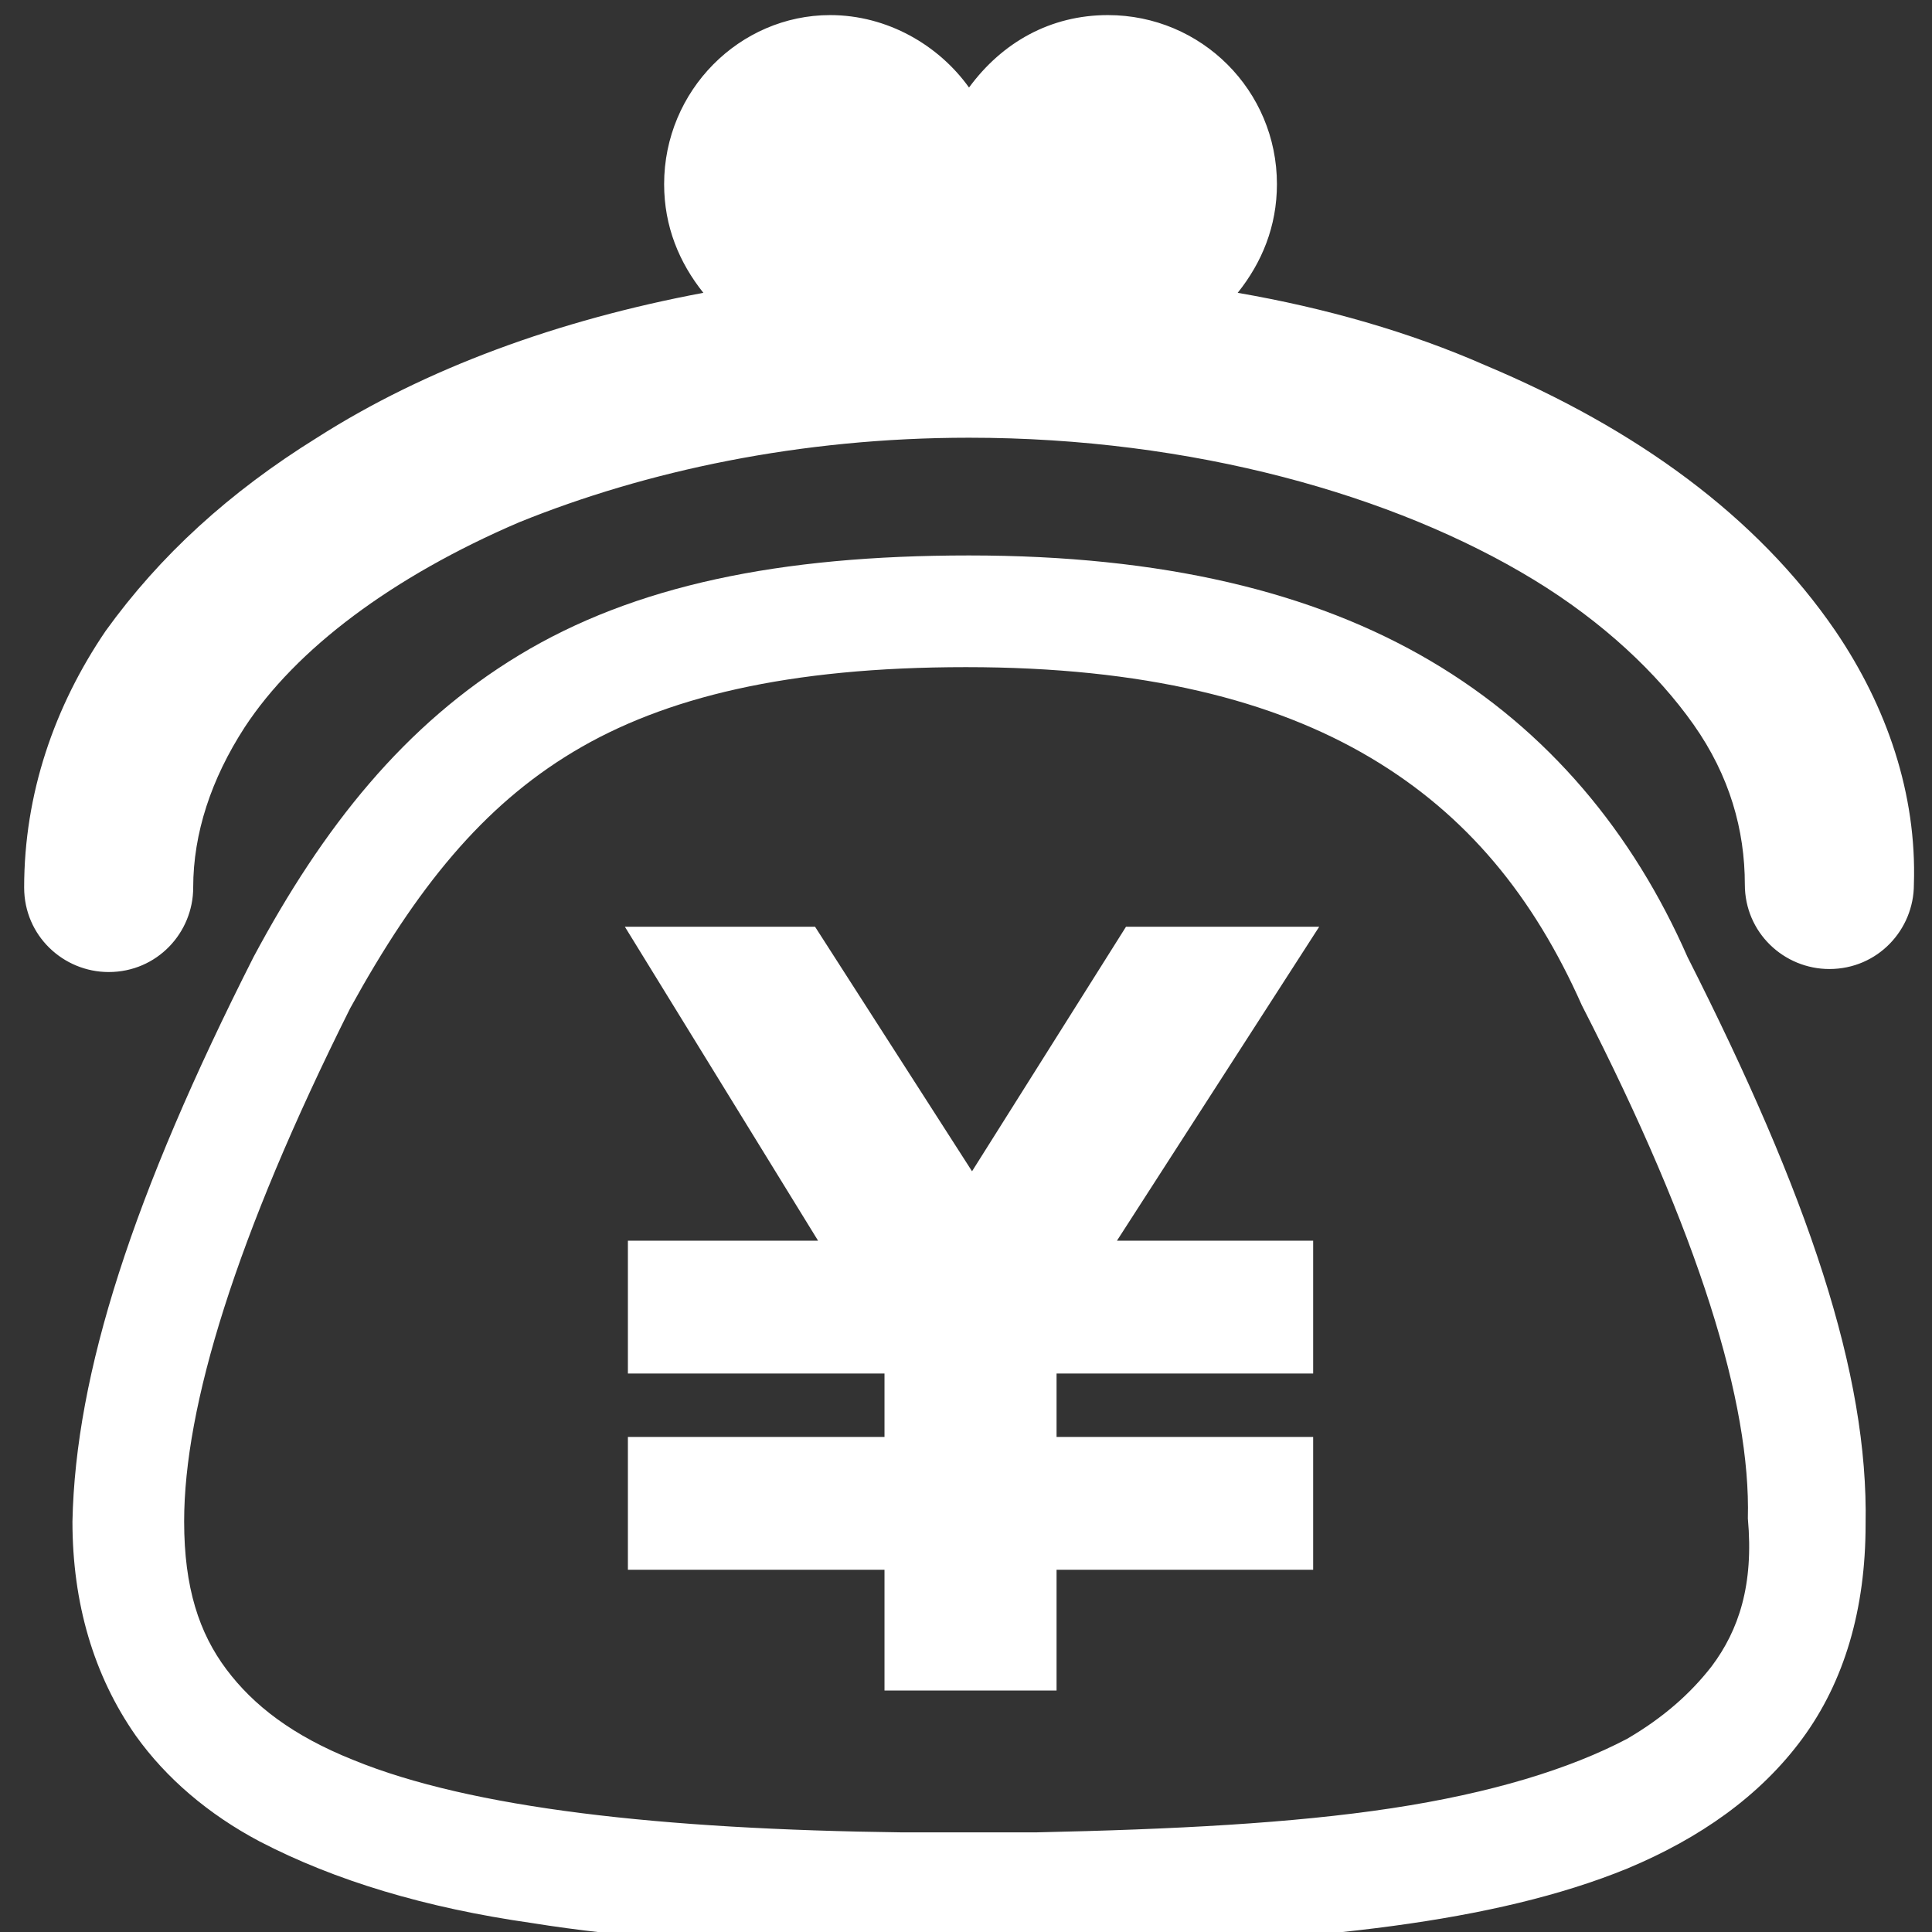
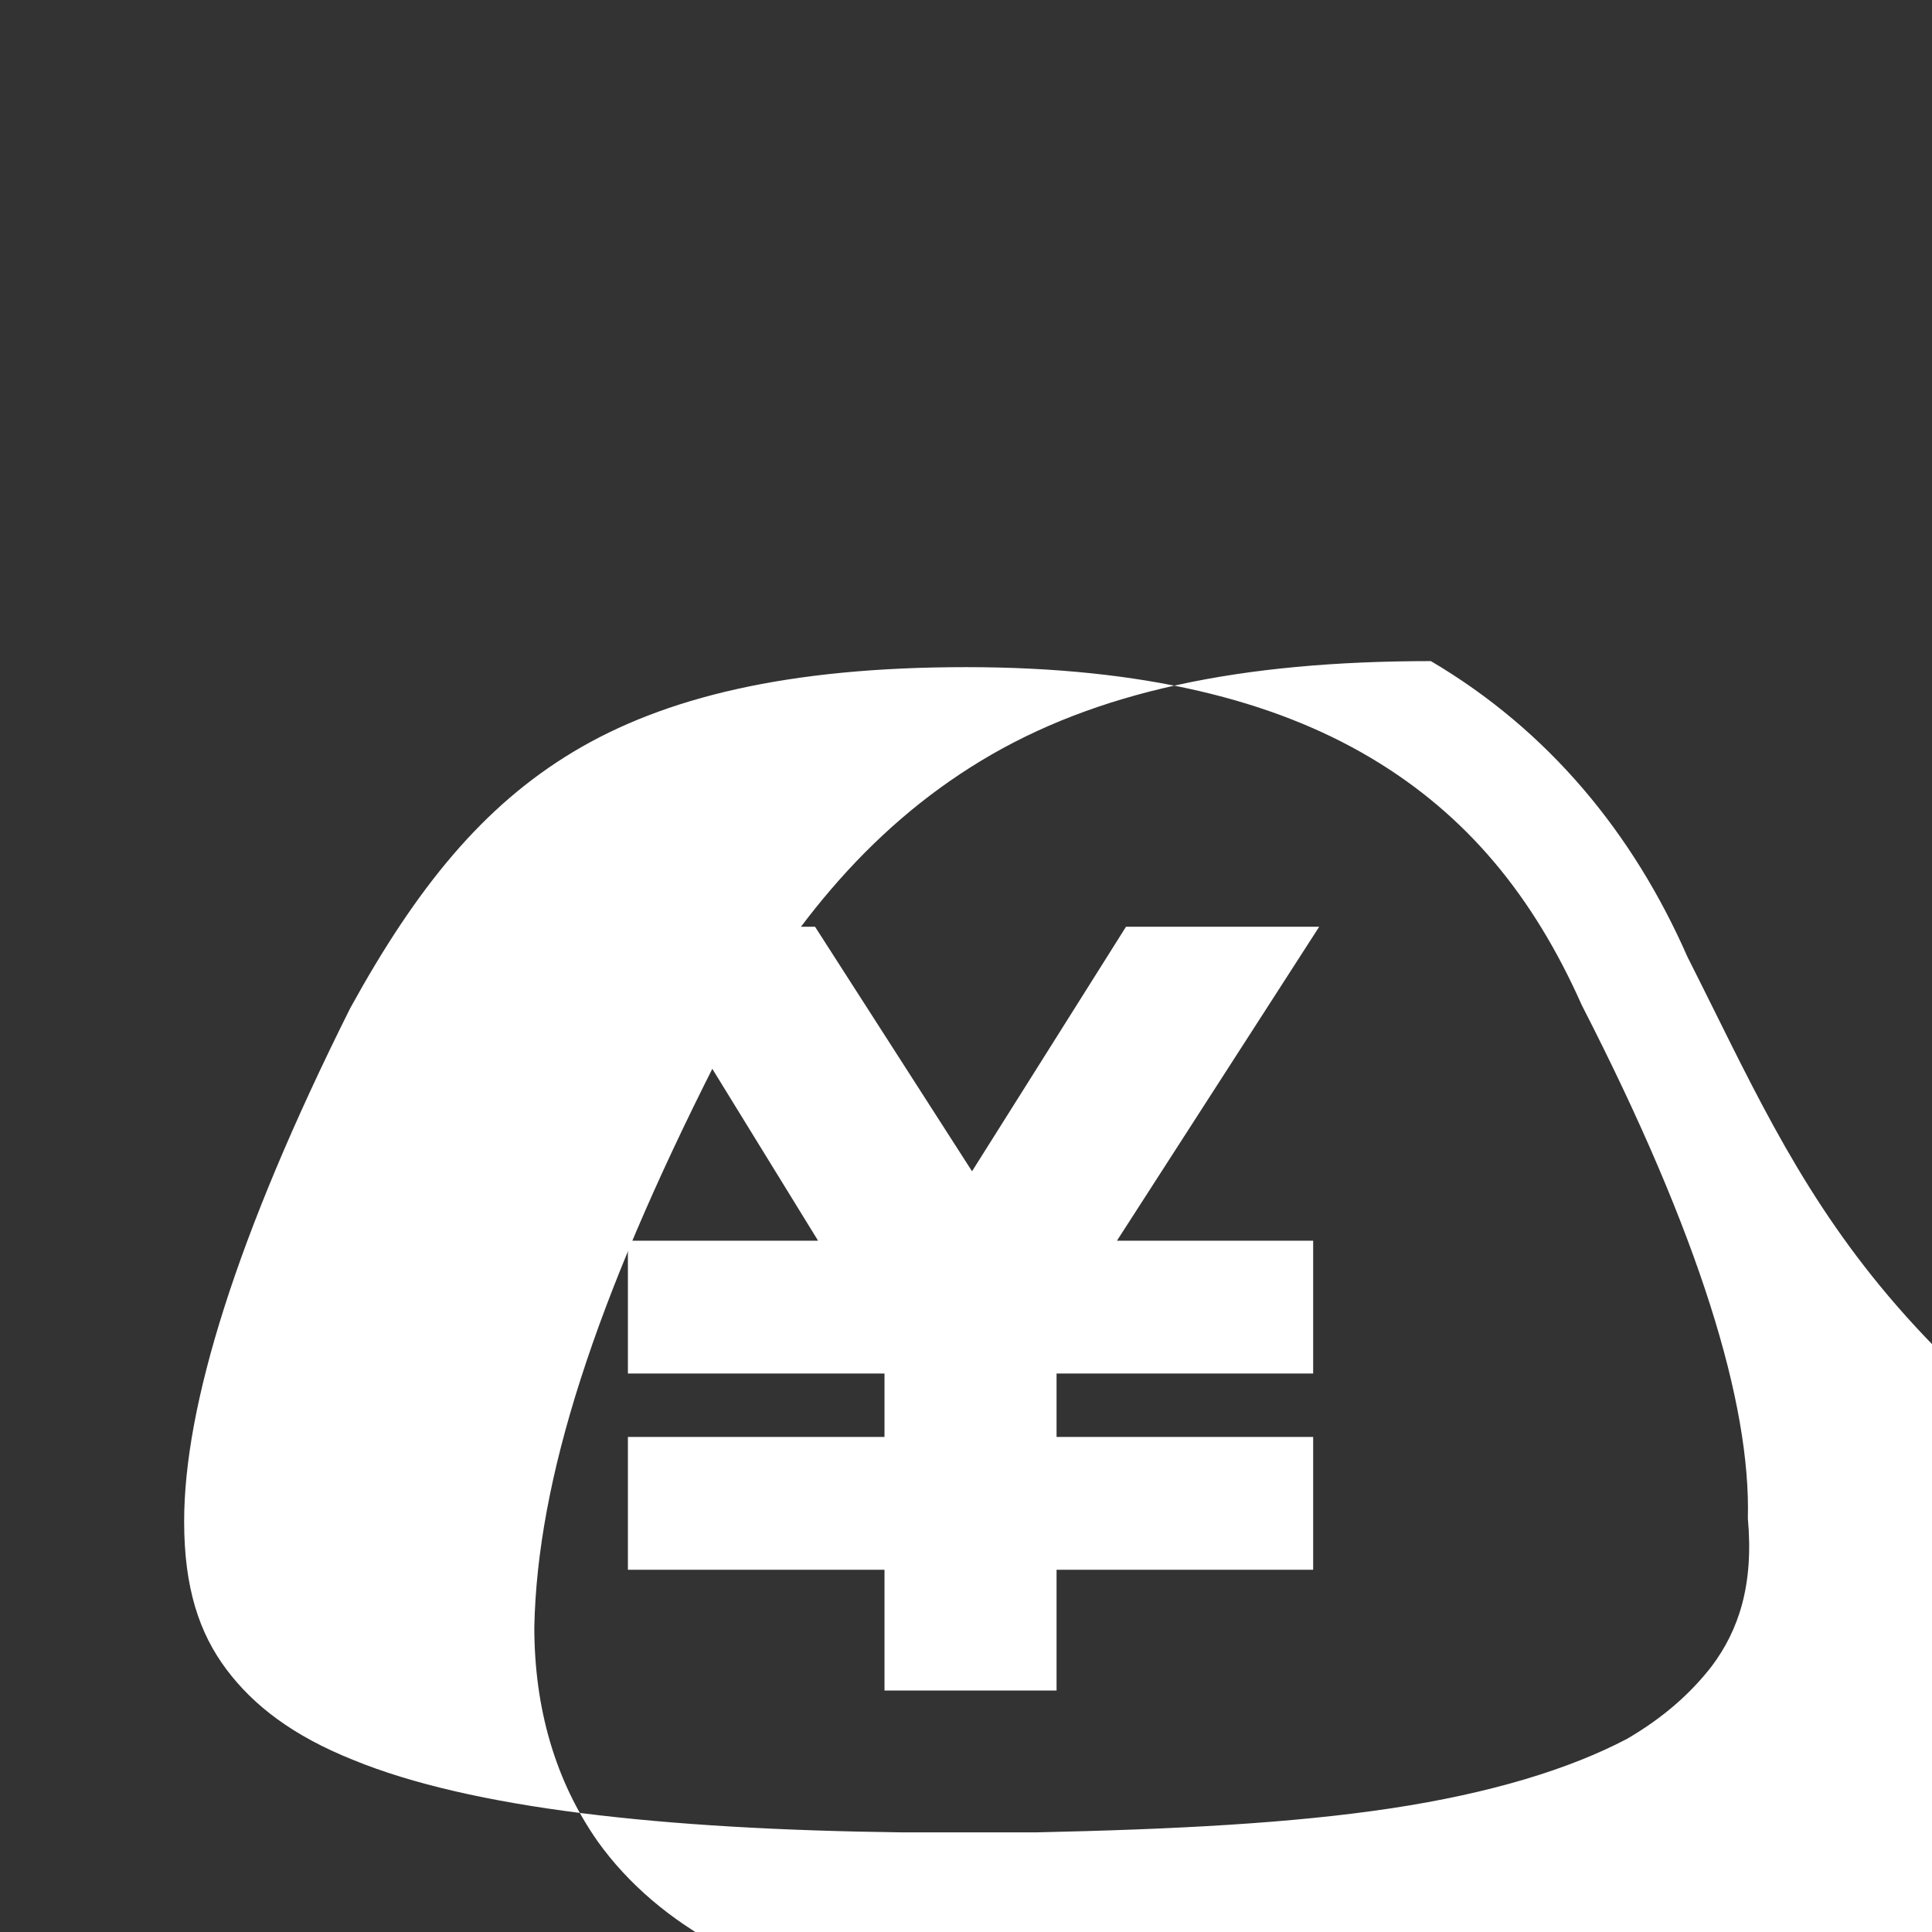
<svg xmlns="http://www.w3.org/2000/svg" version="1.1" id="レイヤー_1" x="0px" y="0px" viewBox="0 0 64 64" style="enable-background:new 0 0 64 64;" xml:space="preserve">
  <rect x="0" y="0" width="64" height="64" fill="#333333" stroke="none" />
  <style type="text/css">
	.st0{fill:#FFFFFF;}
</style>
  <g>
    <polygon class="st0" points="37.3,30.7 32.2,38.8 27,30.7 20.7,30.7 27.1,41.1 20.8,41.1 20.8,45.5 29.3,45.5 29.3,47.6 20.8,47.6    20.8,52 29.3,52 29.3,56 35,56 35,52 43.5,52 43.5,47.6 35,47.6 35,45.5 43.5,45.5 43.5,41.1 37,41.1 43.7,30.7  " />
-     <path class="st0" d="M60.8,20.9c-2.6-3.8-6.6-6.7-11.6-8.8c-2.5-1.1-5.3-1.9-8.2-2.4c0.8-1,1.3-2.2,1.3-3.6c0-3.1-2.5-5.6-5.6-5.6   c-1.9,0-3.5,0.9-4.6,2.4c-1-1.4-2.7-2.4-4.6-2.4C24.5,0.5,22,3,22,6.1c0,1.4,0.5,2.6,1.3,3.6c-4.8,0.9-9.2,2.5-12.8,4.8   c-2.9,1.8-5.2,3.9-7,6.4c-1.7,2.5-2.7,5.4-2.7,8.5c0,1.6,1.3,2.8,2.8,2.8c1.6,0,2.8-1.3,2.8-2.8c0-1.8,0.6-3.6,1.7-5.3   c1.7-2.6,4.9-5,9.1-6.8c4.2-1.7,9.3-2.8,14.9-2.8c7.4,0,14.1,1.9,18.7,4.7c2.3,1.4,4.1,3.1,5.3,4.8c1.2,1.7,1.7,3.5,1.7,5.3   c0,1.6,1.3,2.8,2.8,2.8c1.6,0,2.8-1.3,2.8-2.8C63.5,26.3,62.5,23.4,60.8,20.9z" />
-     <path class="st0" d="M55.9,31.7c-1.8-4.1-4.6-7.5-8.5-9.8c-3.9-2.3-8.9-3.5-15.3-3.5c-6.3,0-11.1,1-14.9,3.3   c-3.8,2.3-6.5,5.7-8.8,10l0,0l0,0c-4,7.9-5.9,13.8-6,18.7c0,2.7,0.7,5.1,2.1,7.1c1,1.4,2.4,2.6,4.1,3.5c2.5,1.3,5.5,2.2,9,2.7   c3.1,0.5,6.5,0.7,10.4,0.8v0.1h1.9c0.8,0,1.5,0,2.2,0c0.7,0,1.4,0,2.2,0h1.9v-0.1c7.3-0.2,13.3-0.8,17.7-2.6c2.4-1,4.4-2.4,5.8-4.3   c1.4-1.9,2.1-4.3,2.1-7.1C61.9,45.5,59.9,39.6,55.9,31.7L55.9,31.7z M56.7,55.2c-0.7,0.9-1.6,1.7-2.8,2.4c-1.9,1-4.5,1.8-7.8,2.3   c-3.3,0.5-7.2,0.7-11.8,0.8l-1.4,0c-0.3,0-0.5,0-0.8,0h0c-0.3,0-0.5,0-0.8,0l-1.4,0c-8-0.1-14.3-0.8-18.2-2.4c-2-0.8-3.3-1.8-4.2-3   c-0.9-1.2-1.4-2.7-1.4-4.9c0-3.8,1.7-9.4,5.5-17c2.2-4,4.4-6.7,7.4-8.5c3-1.8,7.1-2.8,13-2.8c5.9,0,10.2,1.1,13.4,3   c3.2,1.9,5.4,4.6,7,8.2l0,0l0,0c3.9,7.6,5.6,13.2,5.5,17C58.1,52.5,57.6,54,56.7,55.2z" />
+     <path class="st0" d="M55.9,31.7c-1.8-4.1-4.6-7.5-8.5-9.8c-6.3,0-11.1,1-14.9,3.3   c-3.8,2.3-6.5,5.7-8.8,10l0,0l0,0c-4,7.9-5.9,13.8-6,18.7c0,2.7,0.7,5.1,2.1,7.1c1,1.4,2.4,2.6,4.1,3.5c2.5,1.3,5.5,2.2,9,2.7   c3.1,0.5,6.5,0.7,10.4,0.8v0.1h1.9c0.8,0,1.5,0,2.2,0c0.7,0,1.4,0,2.2,0h1.9v-0.1c7.3-0.2,13.3-0.8,17.7-2.6c2.4-1,4.4-2.4,5.8-4.3   c1.4-1.9,2.1-4.3,2.1-7.1C61.9,45.5,59.9,39.6,55.9,31.7L55.9,31.7z M56.7,55.2c-0.7,0.9-1.6,1.7-2.8,2.4c-1.9,1-4.5,1.8-7.8,2.3   c-3.3,0.5-7.2,0.7-11.8,0.8l-1.4,0c-0.3,0-0.5,0-0.8,0h0c-0.3,0-0.5,0-0.8,0l-1.4,0c-8-0.1-14.3-0.8-18.2-2.4c-2-0.8-3.3-1.8-4.2-3   c-0.9-1.2-1.4-2.7-1.4-4.9c0-3.8,1.7-9.4,5.5-17c2.2-4,4.4-6.7,7.4-8.5c3-1.8,7.1-2.8,13-2.8c5.9,0,10.2,1.1,13.4,3   c3.2,1.9,5.4,4.6,7,8.2l0,0l0,0c3.9,7.6,5.6,13.2,5.5,17C58.1,52.5,57.6,54,56.7,55.2z" />
  </g>
</svg>